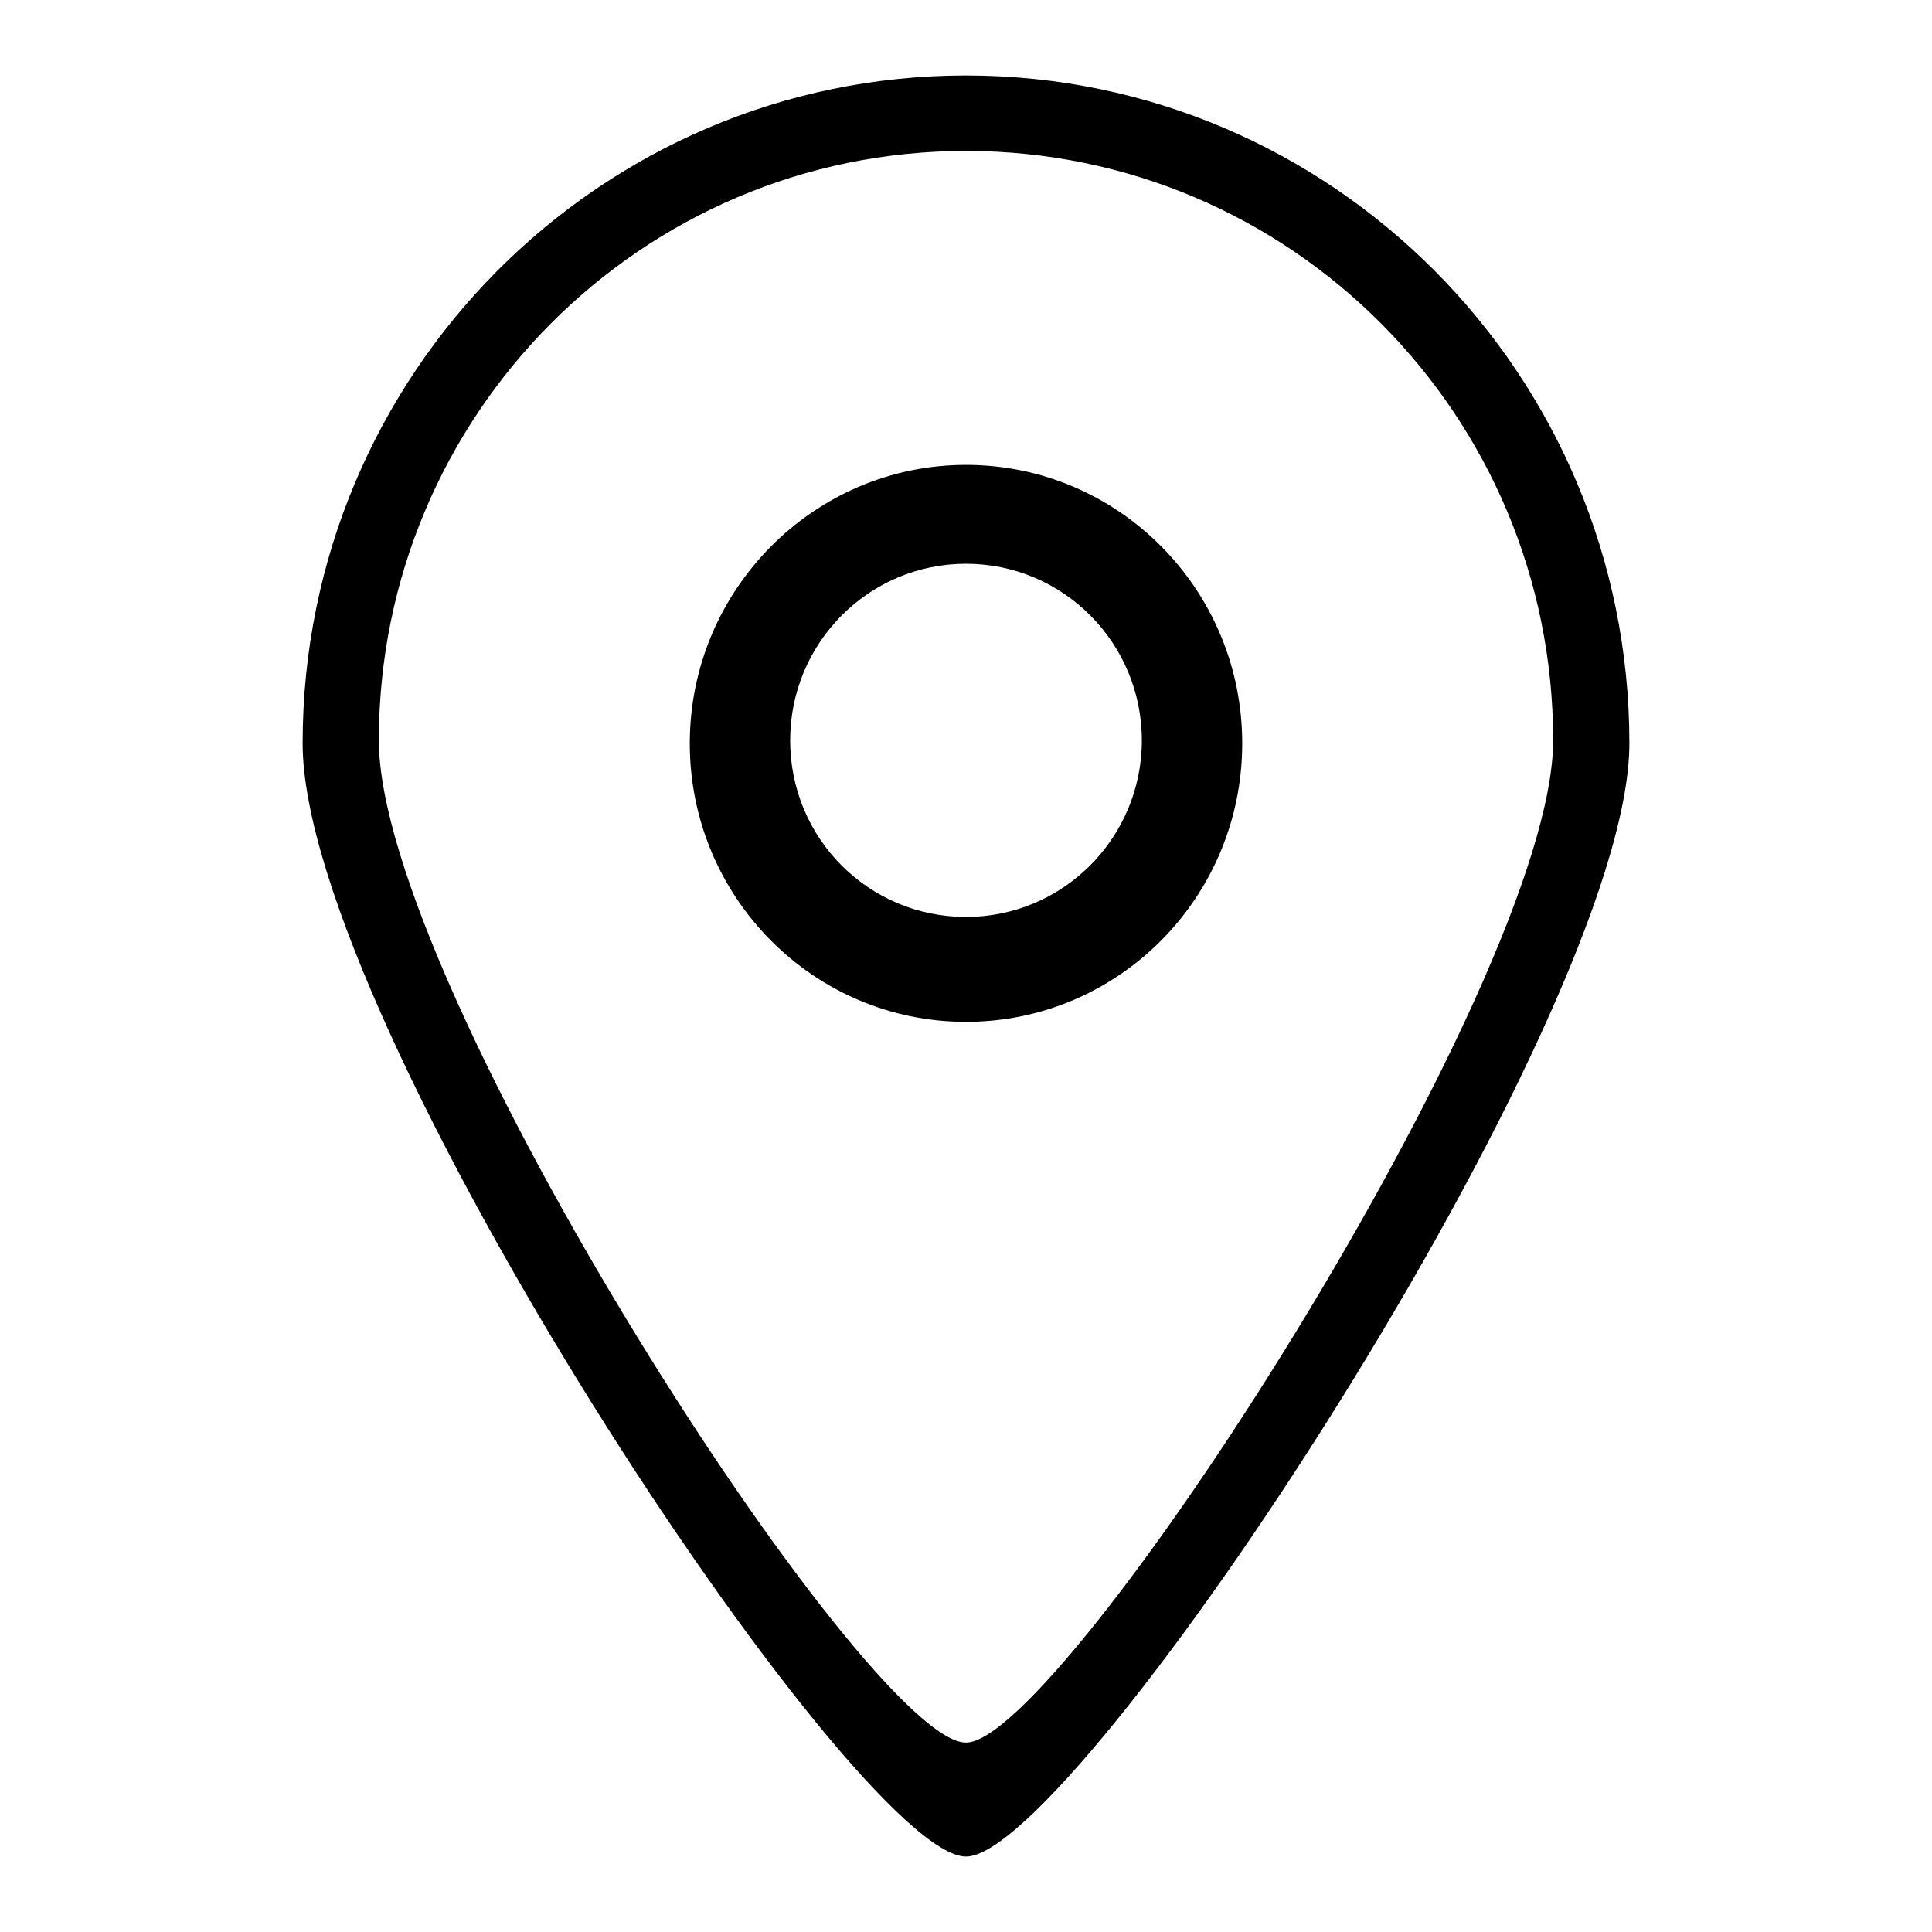
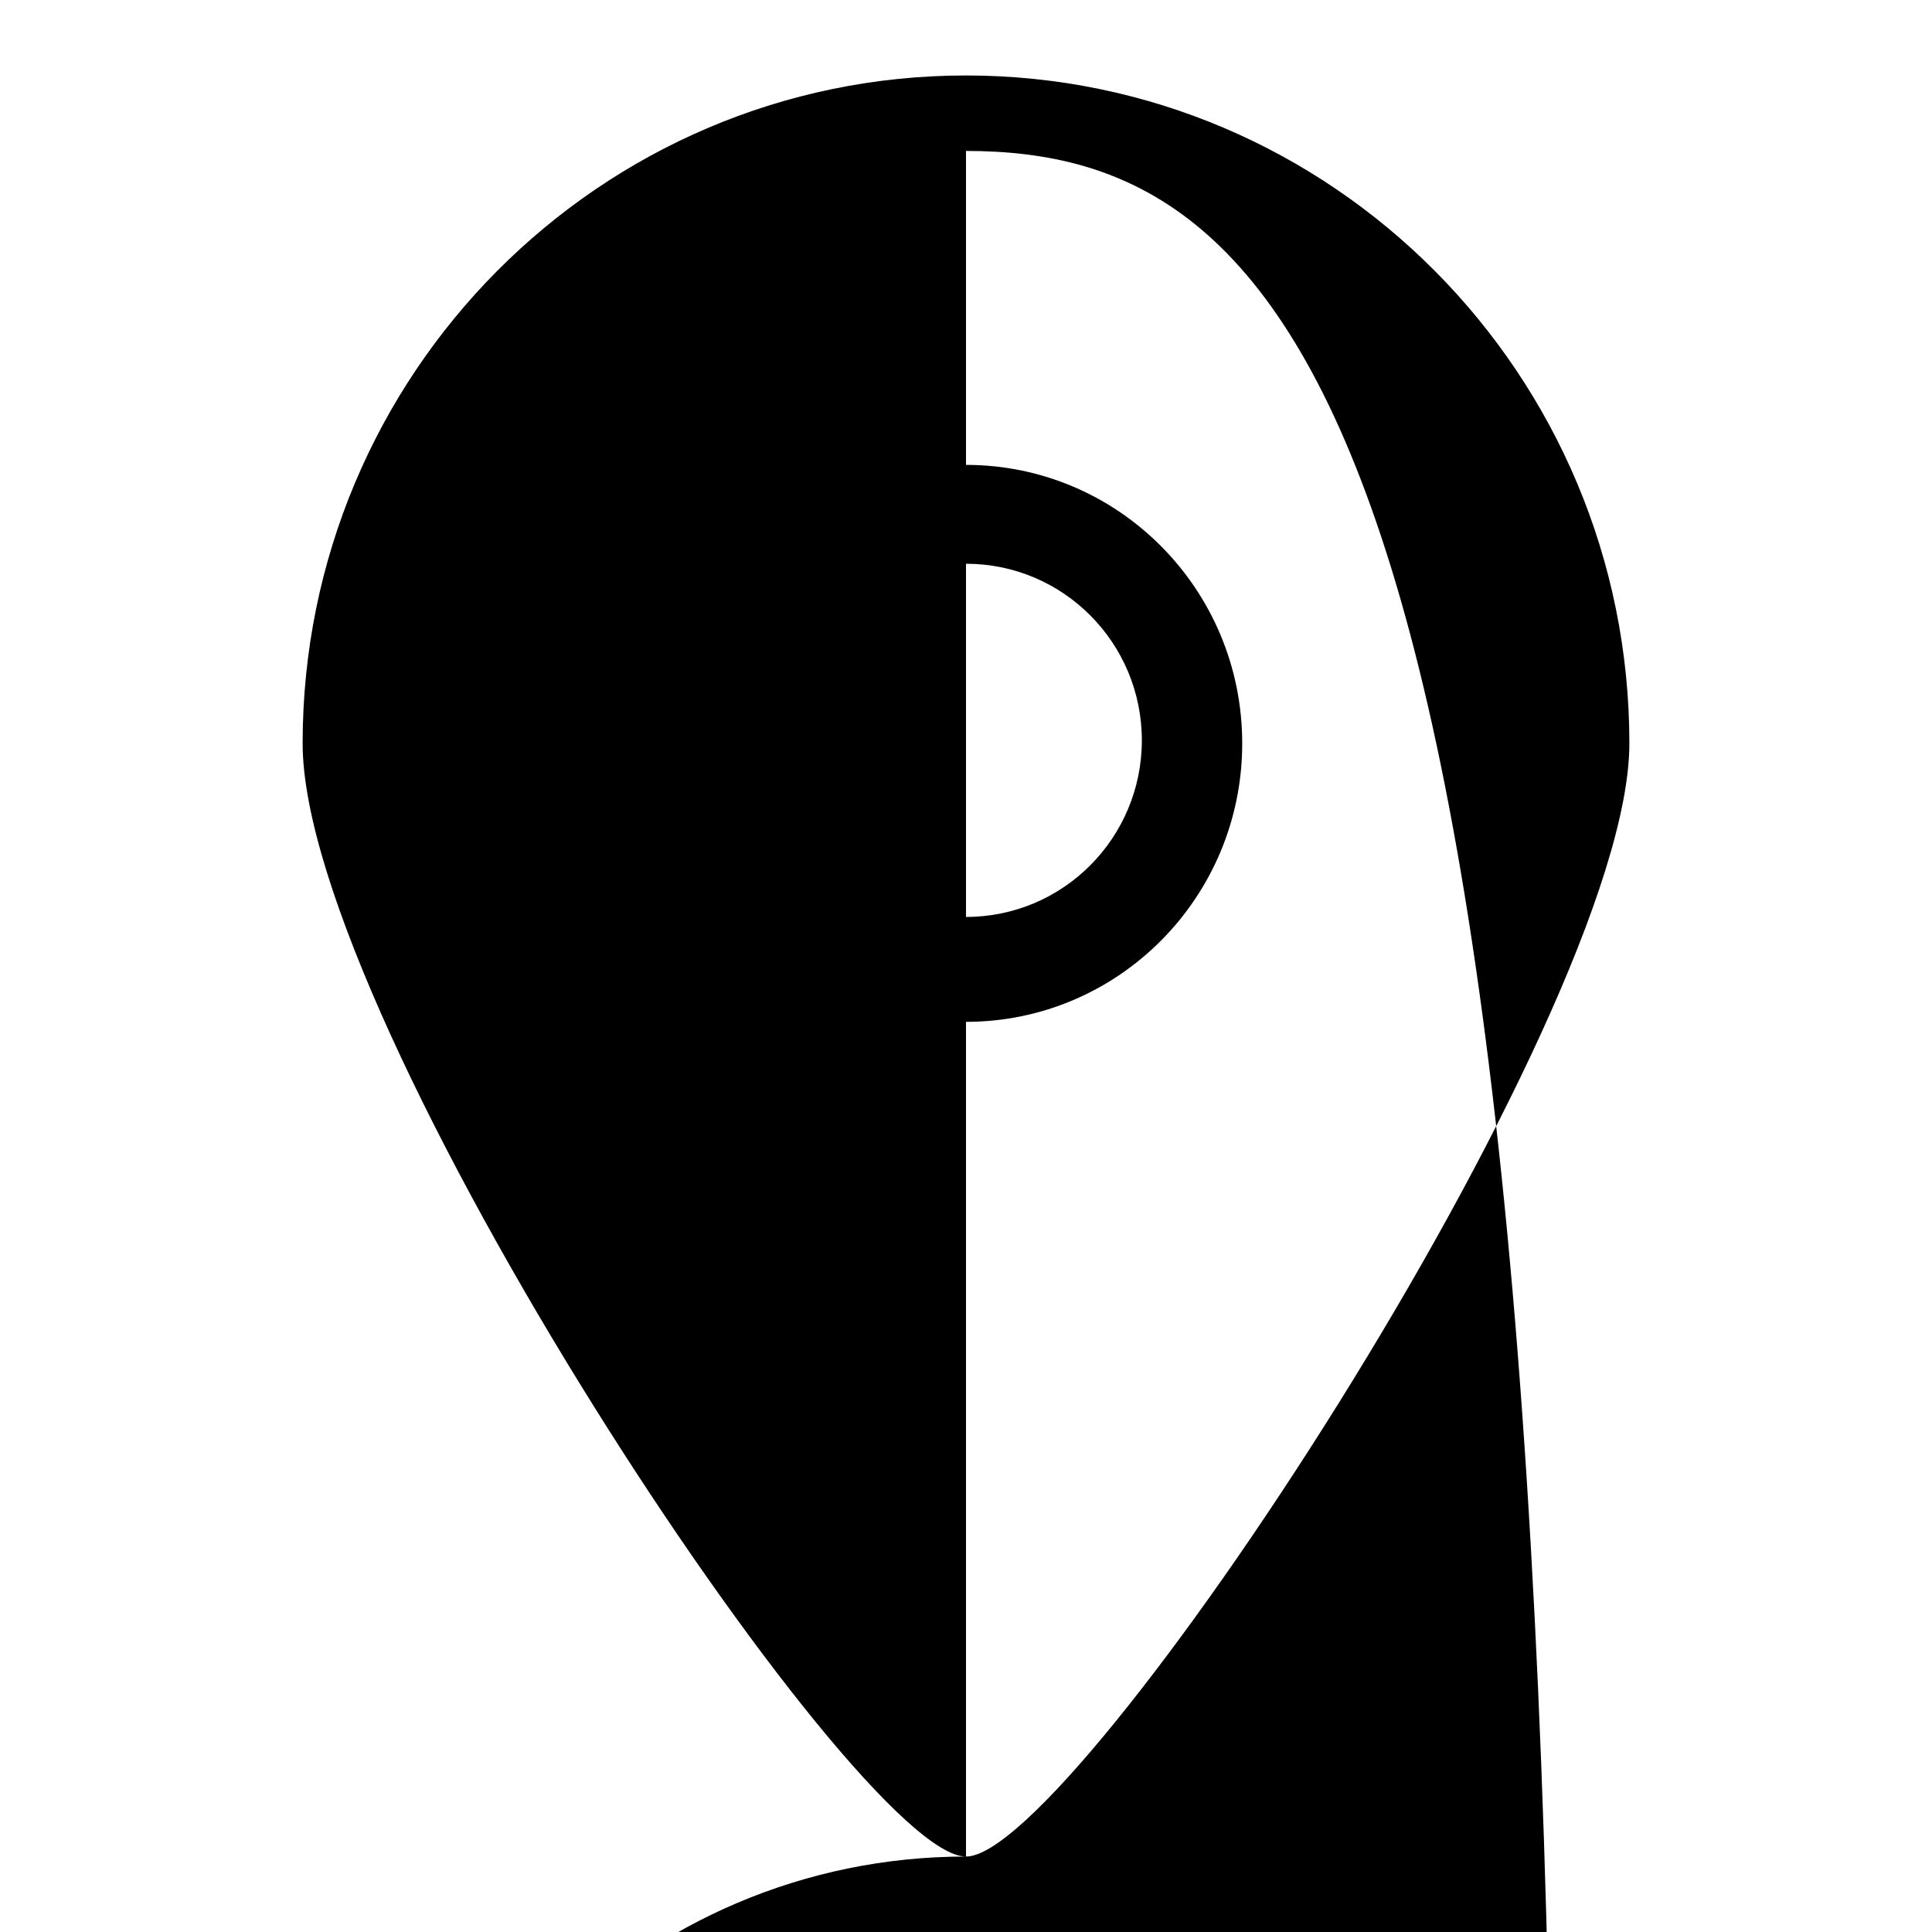
<svg xmlns="http://www.w3.org/2000/svg" version="1.1" x="0px" y="0px" viewBox="0 0 256 256" enable-background="new 0 0 256 256" xml:space="preserve">
  <g>
-     <path fill="#000000" d="M128,246c-14.6,0.1-87.9-110.5-87.9-147.5C40.1,49.6,79.5,10,128,10c48.5,0,87.9,39.6,87.9,88.5 C215.9,135,142.4,246.1,128,246z M128,20c-43,0-77.8,35-77.8,78.1c0,32.7,64.8,132.9,77.8,132.8c12.7,0,77.8-100.6,77.8-132.8 C205.8,55,171,20,128,20z M128,135.4c-20.2,0-36.6-16.5-36.6-36.9c0-20.3,16.4-36.9,36.6-36.9c20.2,0,36.6,16.5,36.6,36.9 C164.6,118.9,148.2,135.4,128,135.4z M128,74.7c-12.9,0-23.3,10.5-23.3,23.4c0,13,10.4,23.4,23.3,23.4c12.9,0,23.3-10.5,23.3-23.4 C151.3,85.2,140.9,74.7,128,74.7z" />
+     <path fill="#000000" d="M128,246c-14.6,0.1-87.9-110.5-87.9-147.5C40.1,49.6,79.5,10,128,10c48.5,0,87.9,39.6,87.9,88.5 C215.9,135,142.4,246.1,128,246z c-43,0-77.8,35-77.8,78.1c0,32.7,64.8,132.9,77.8,132.8c12.7,0,77.8-100.6,77.8-132.8 C205.8,55,171,20,128,20z M128,135.4c-20.2,0-36.6-16.5-36.6-36.9c0-20.3,16.4-36.9,36.6-36.9c20.2,0,36.6,16.5,36.6,36.9 C164.6,118.9,148.2,135.4,128,135.4z M128,74.7c-12.9,0-23.3,10.5-23.3,23.4c0,13,10.4,23.4,23.3,23.4c12.9,0,23.3-10.5,23.3-23.4 C151.3,85.2,140.9,74.7,128,74.7z" />
  </g>
</svg>